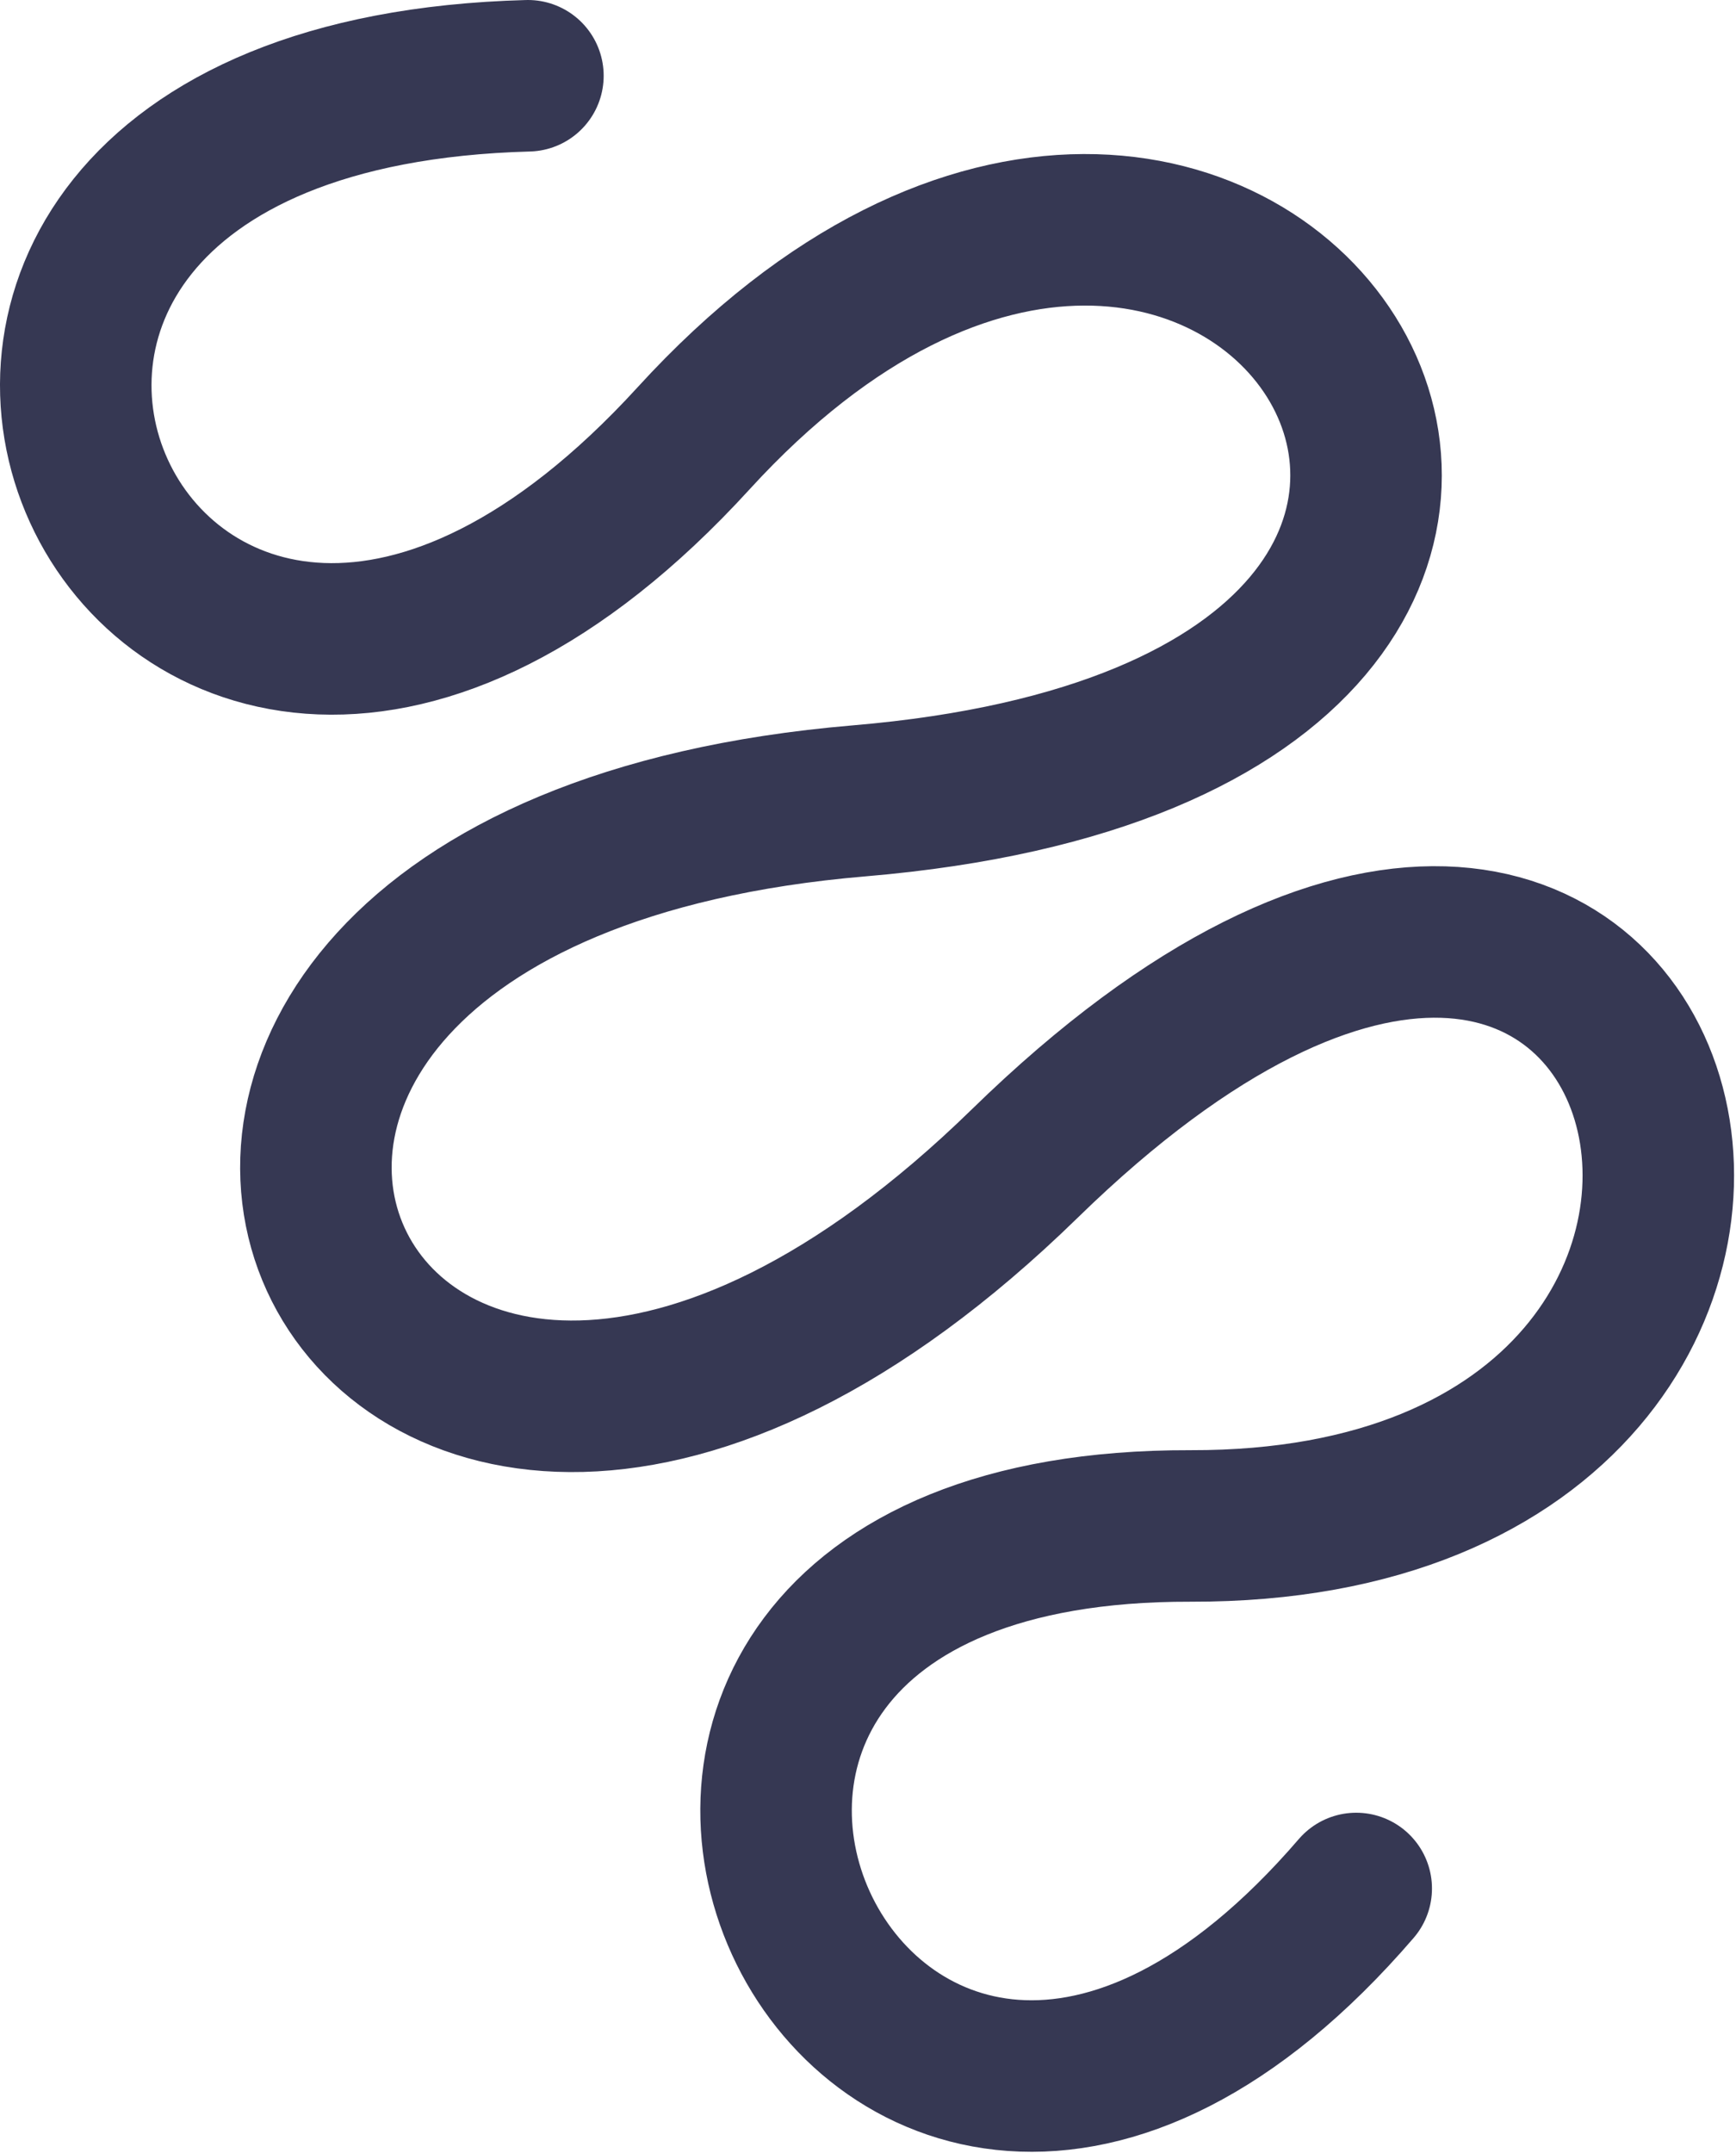
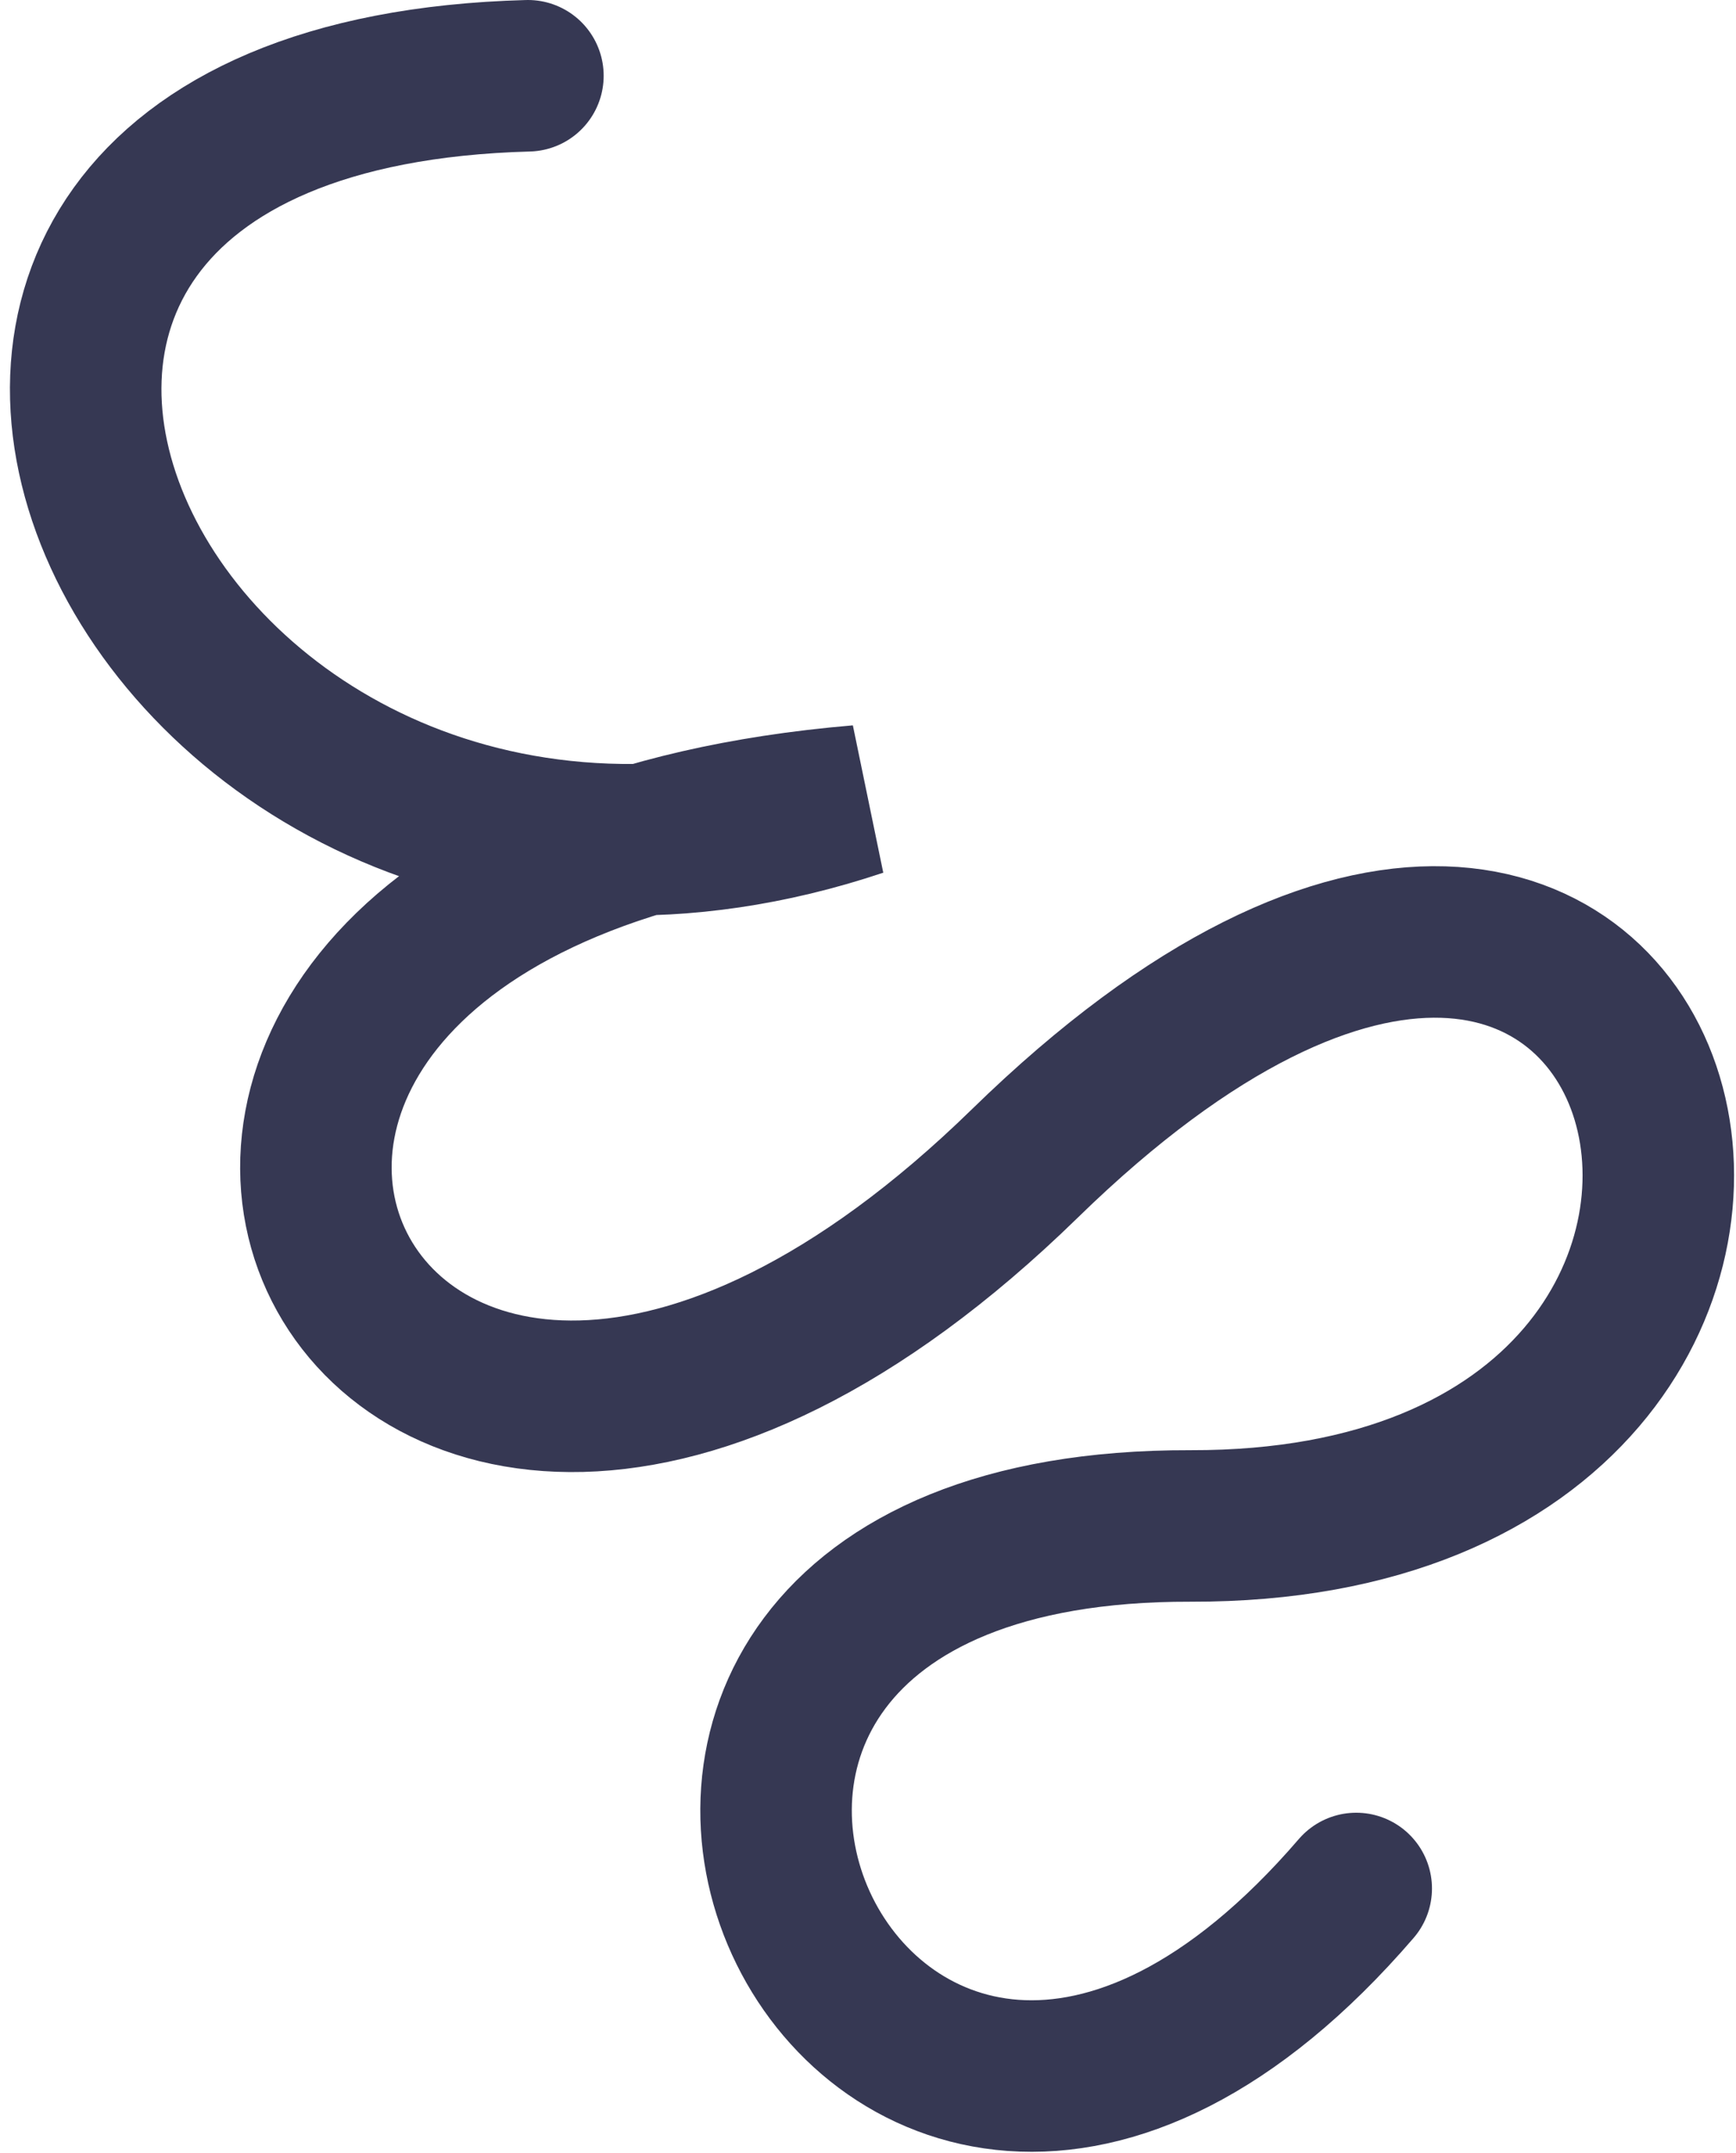
<svg xmlns="http://www.w3.org/2000/svg" width="275" height="341" viewBox="0 0 275 341" fill="none">
-   <path d="M214.839 299.106C136.037 390.651 67.806 241.357 188.597 241.685C309.388 242.013 269.433 79.796 162.355 184.263C55.276 288.732 -12.954 139.437 136.112 126.842C285.178 114.248 196.989 -25.925 109.87 69.421C22.751 164.767 -45.48 15.472 83.627 12" stroke="#363853" stroke-width="24" stroke-linecap="round" />
+   <path d="M214.839 299.106C136.037 390.651 67.806 241.357 188.597 241.685C309.388 242.013 269.433 79.796 162.355 184.263C55.276 288.732 -12.954 139.437 136.112 126.842C22.751 164.767 -45.48 15.472 83.627 12" stroke="#363853" stroke-width="24" stroke-linecap="round" />
</svg>